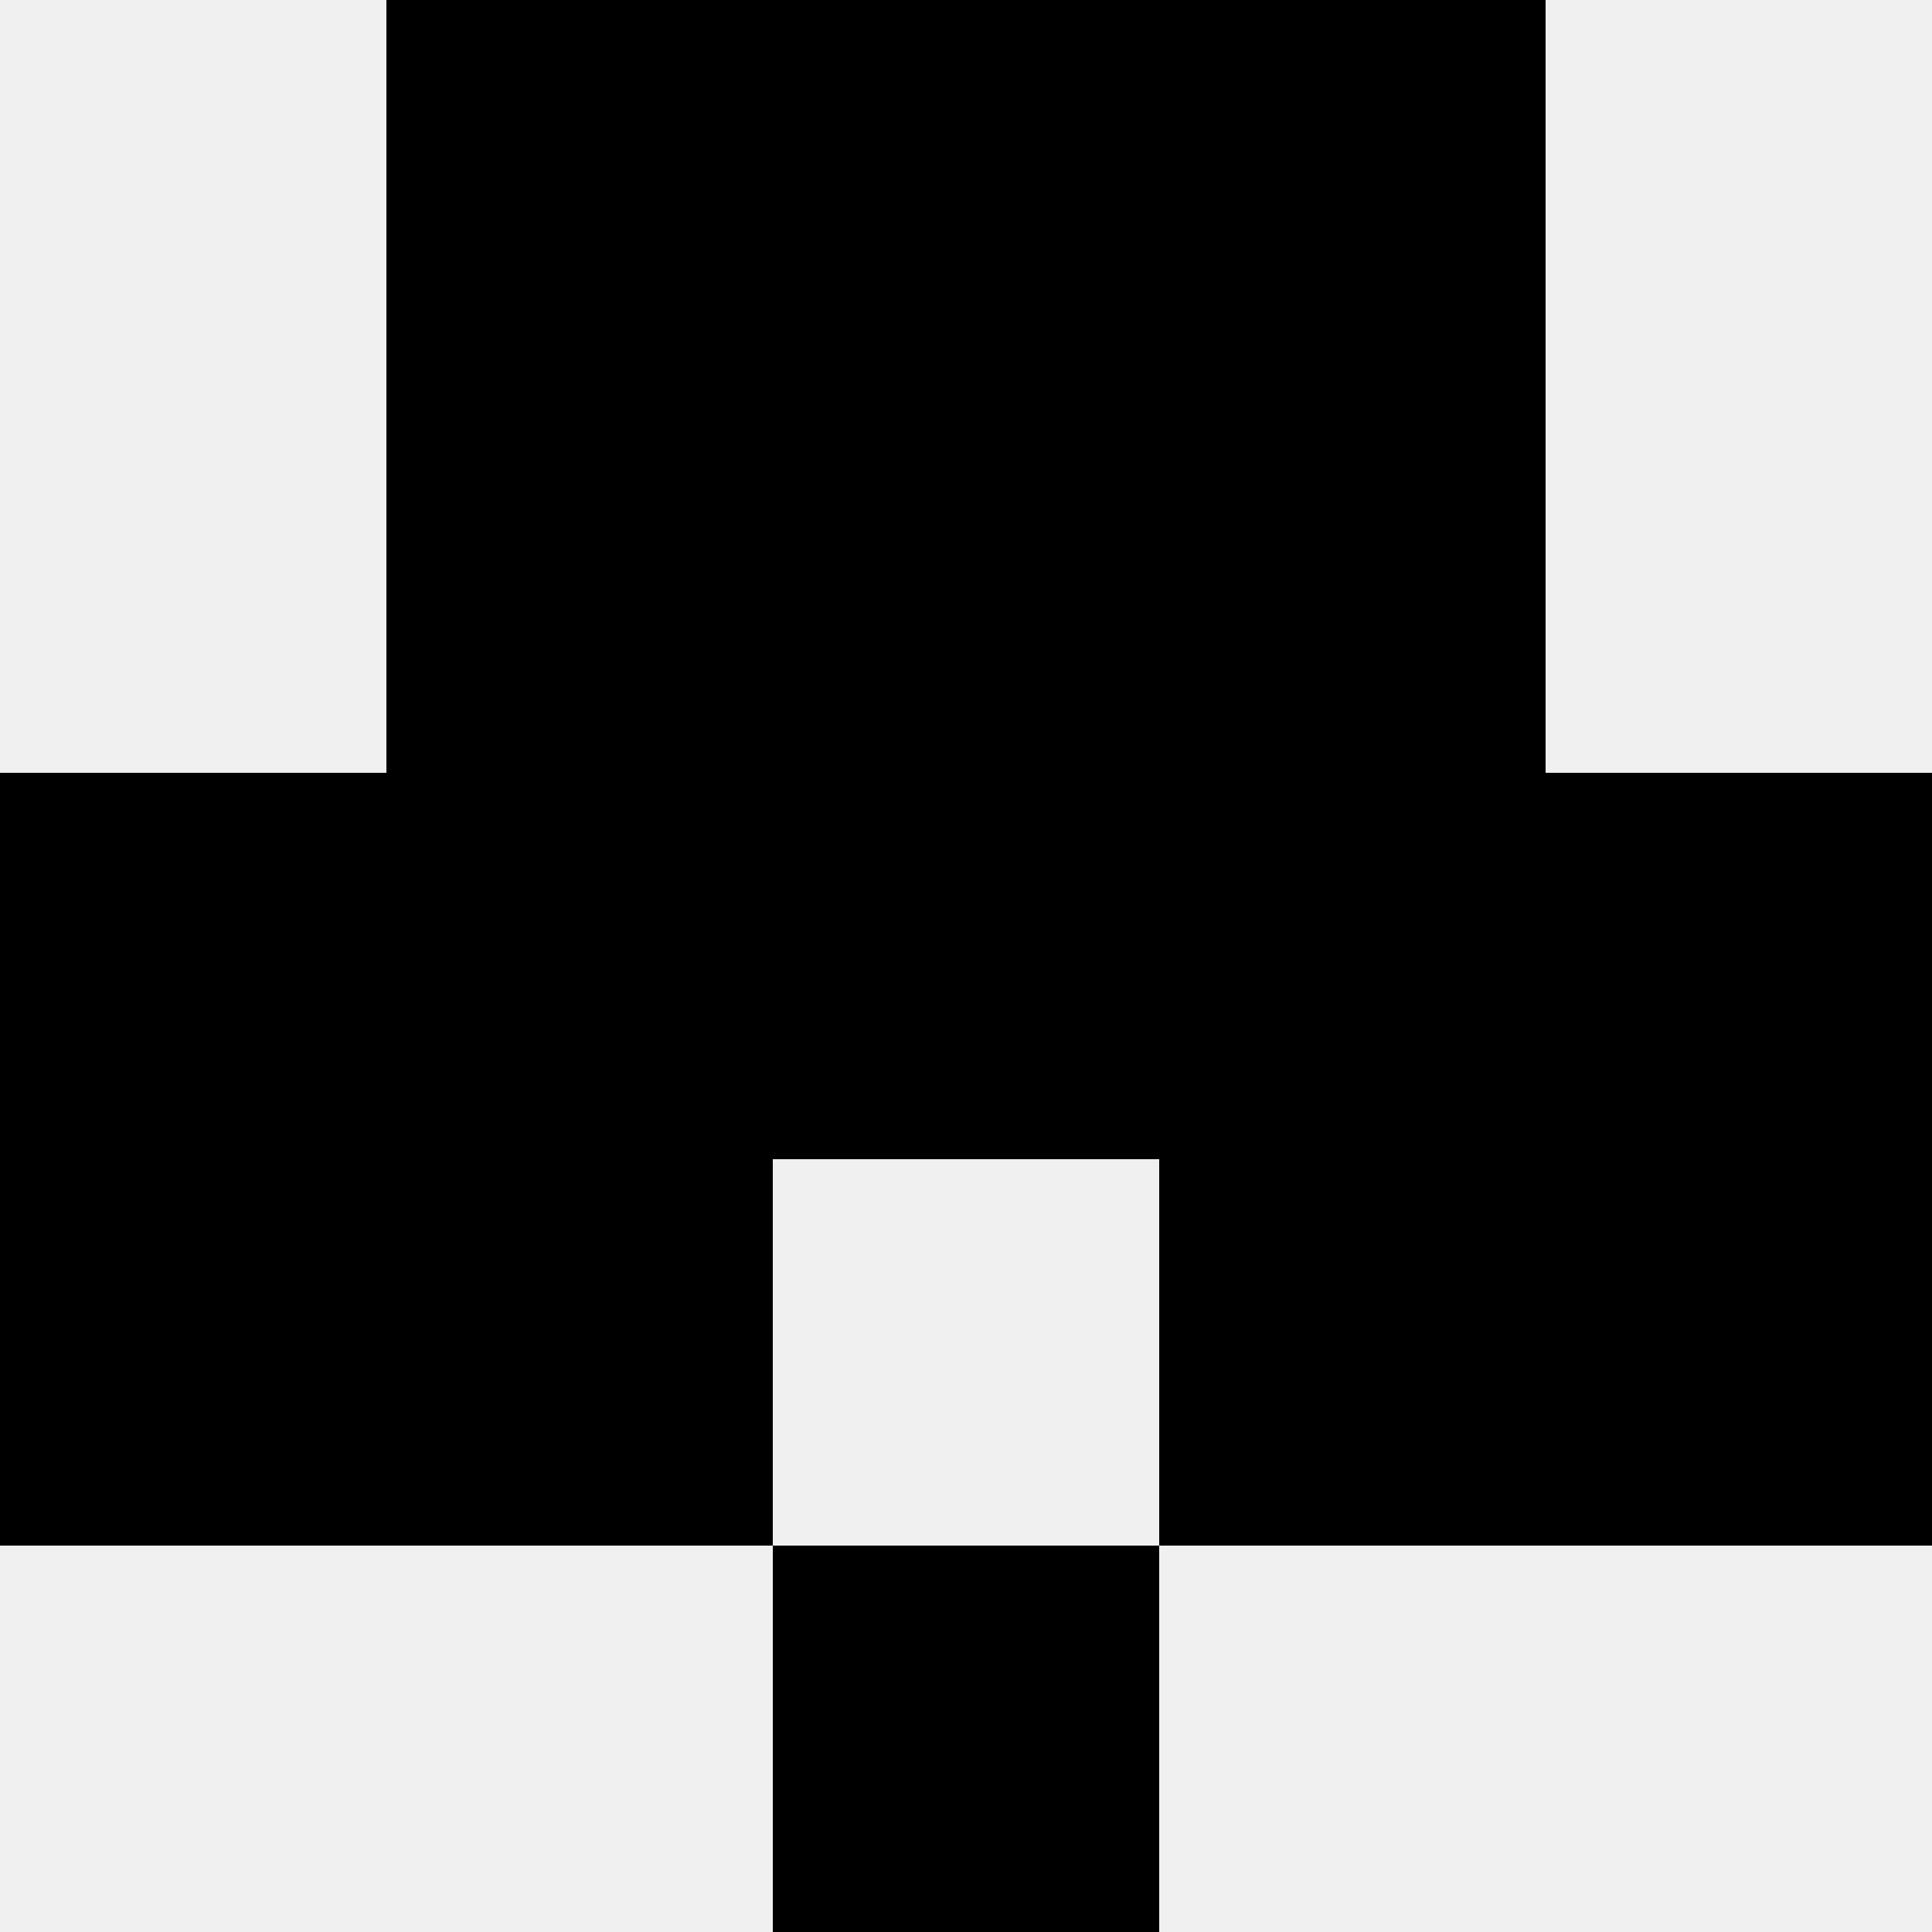
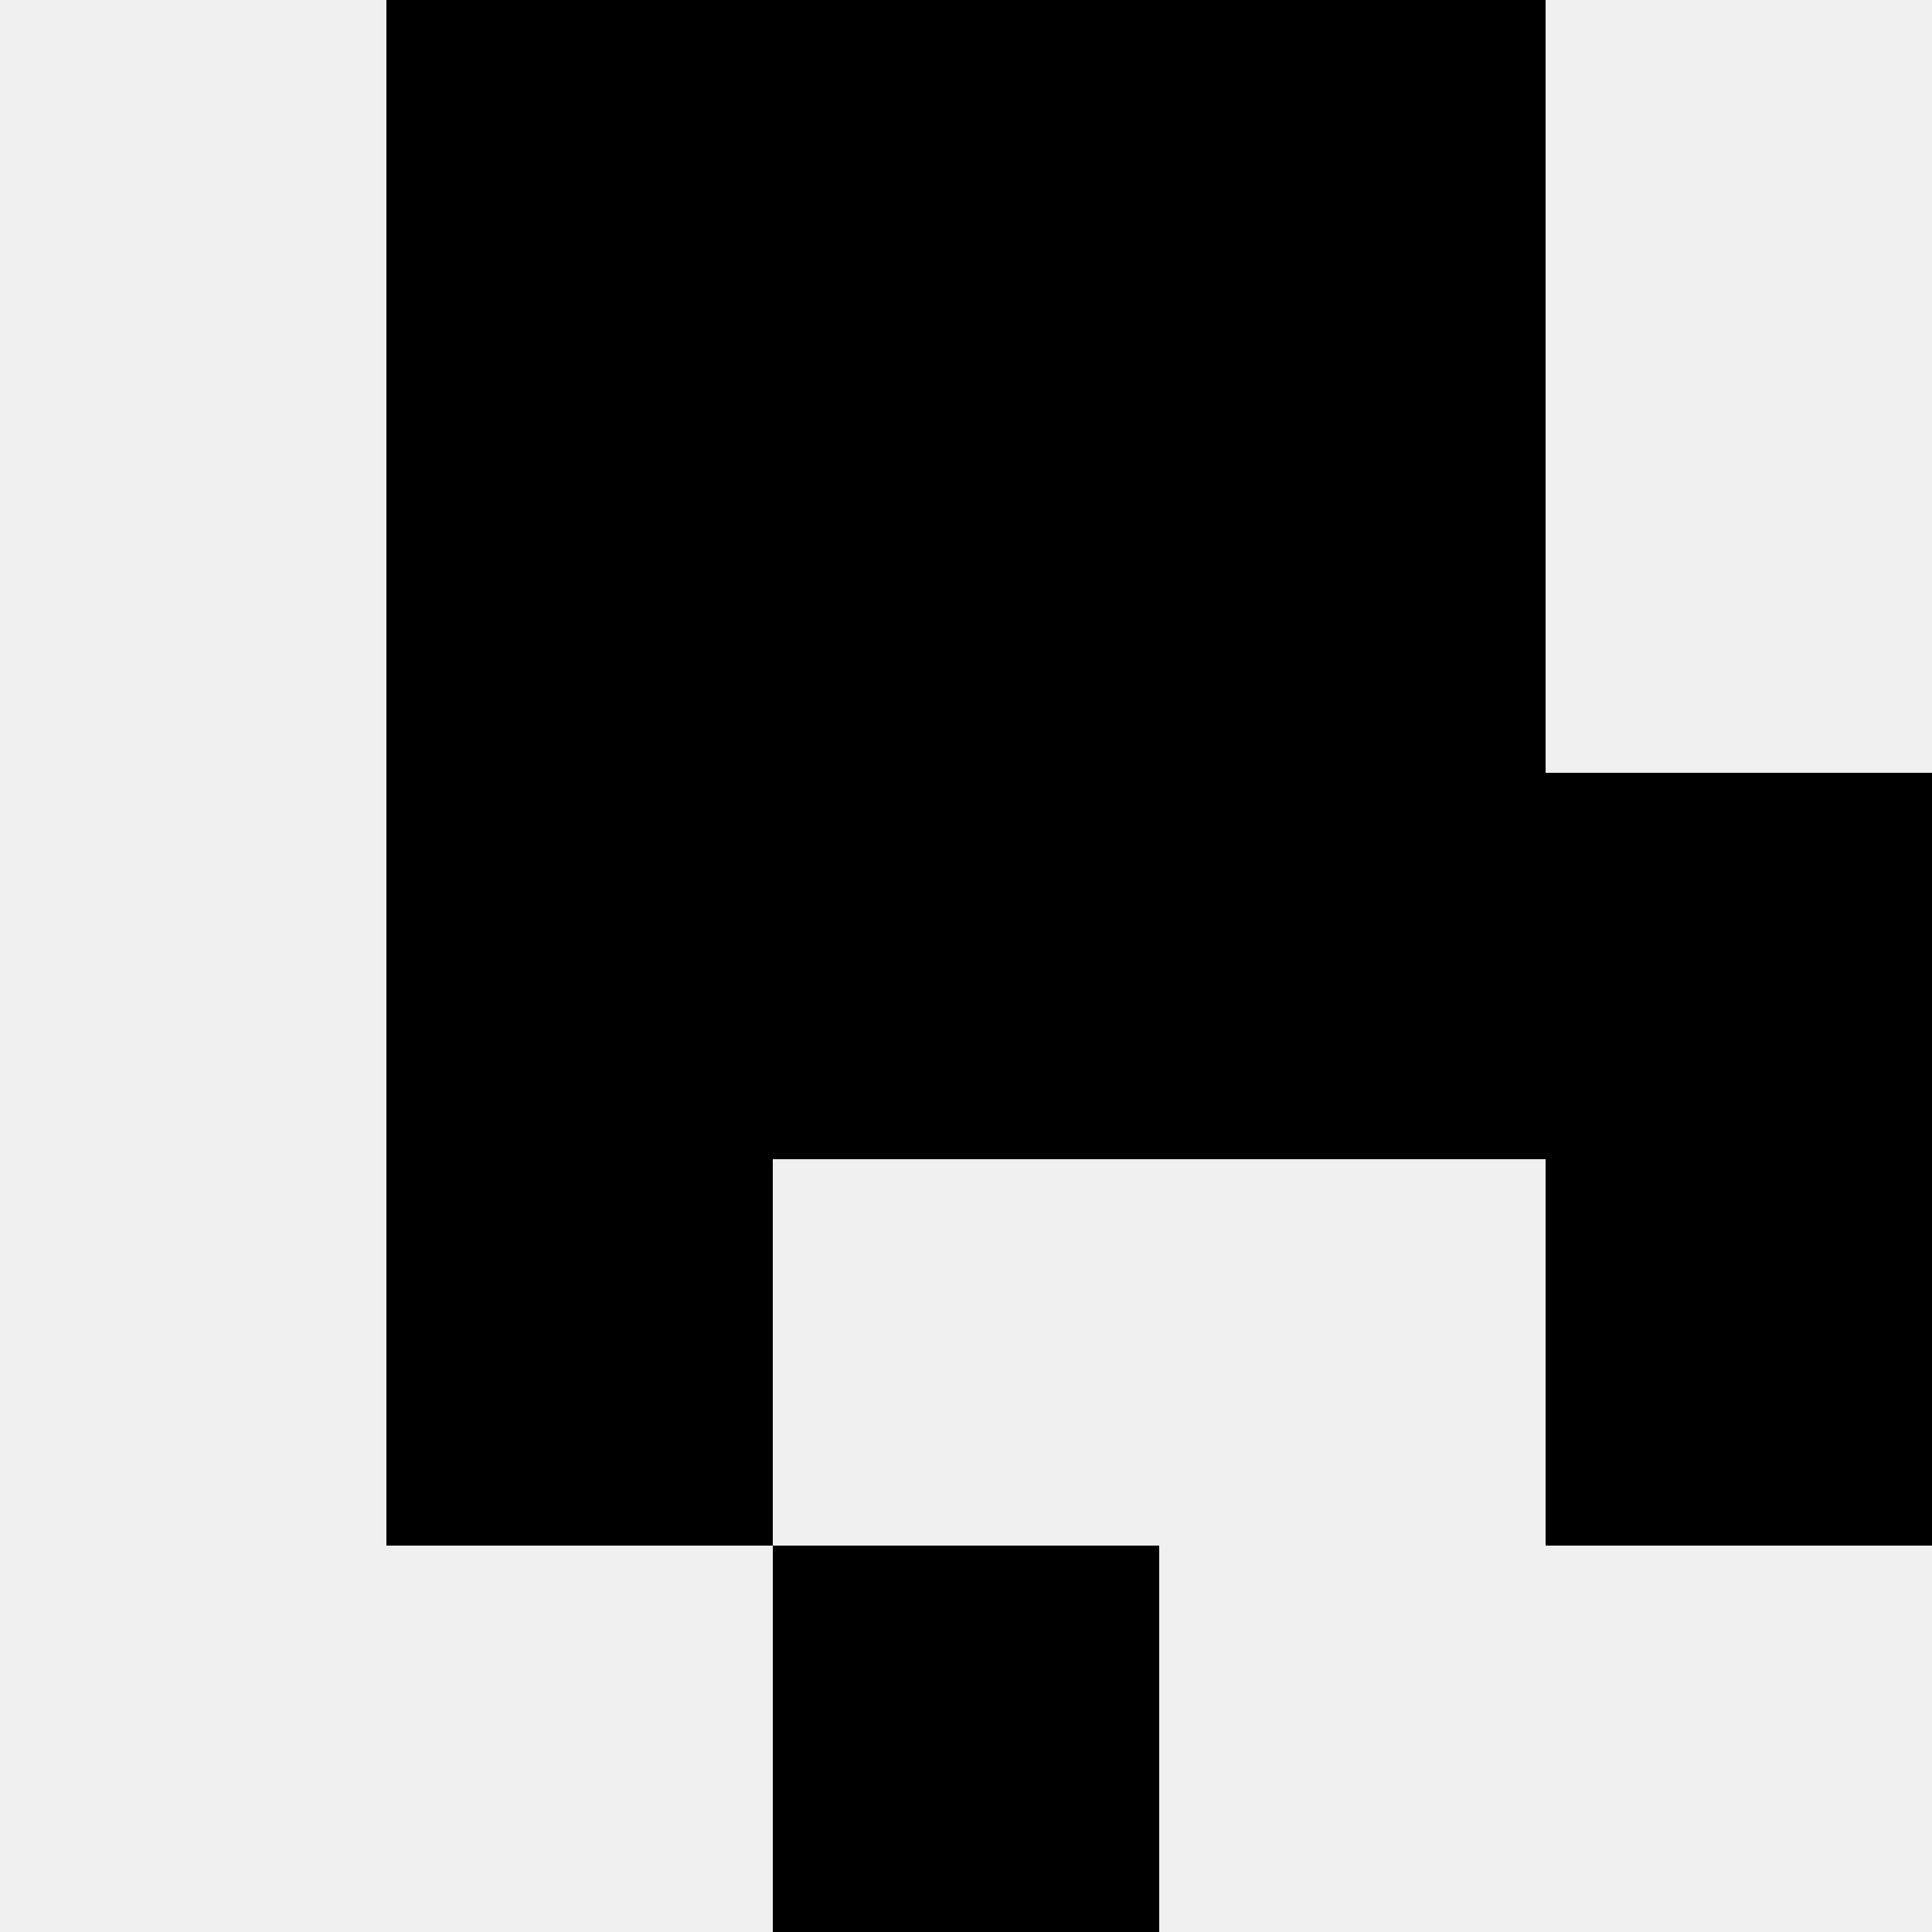
<svg xmlns="http://www.w3.org/2000/svg" width="80" height="80">
  <rect width="100%" height="100%" fill="#f0f0f0" />
  <rect x="16" y="0" width="16" height="16" fill="hsl(26, 70%, 50%)" />
  <rect x="48" y="0" width="16" height="16" fill="hsl(26, 70%, 50%)" />
  <rect x="32" y="0" width="16" height="16" fill="hsl(26, 70%, 50%)" />
-   <rect x="32" y="0" width="16" height="16" fill="hsl(26, 70%, 50%)" />
  <rect x="16" y="16" width="16" height="16" fill="hsl(26, 70%, 50%)" />
  <rect x="48" y="16" width="16" height="16" fill="hsl(26, 70%, 50%)" />
  <rect x="32" y="16" width="16" height="16" fill="hsl(26, 70%, 50%)" />
  <rect x="32" y="16" width="16" height="16" fill="hsl(26, 70%, 50%)" />
-   <rect x="0" y="32" width="16" height="16" fill="hsl(26, 70%, 50%)" />
  <rect x="64" y="32" width="16" height="16" fill="hsl(26, 70%, 50%)" />
  <rect x="16" y="32" width="16" height="16" fill="hsl(26, 70%, 50%)" />
  <rect x="48" y="32" width="16" height="16" fill="hsl(26, 70%, 50%)" />
  <rect x="32" y="32" width="16" height="16" fill="hsl(26, 70%, 50%)" />
  <rect x="32" y="32" width="16" height="16" fill="hsl(26, 70%, 50%)" />
-   <rect x="0" y="48" width="16" height="16" fill="hsl(26, 70%, 50%)" />
  <rect x="64" y="48" width="16" height="16" fill="hsl(26, 70%, 50%)" />
  <rect x="16" y="48" width="16" height="16" fill="hsl(26, 70%, 50%)" />
-   <rect x="48" y="48" width="16" height="16" fill="hsl(26, 70%, 50%)" />
  <rect x="32" y="64" width="16" height="16" fill="hsl(26, 70%, 50%)" />
  <rect x="32" y="64" width="16" height="16" fill="hsl(26, 70%, 50%)" />
</svg>